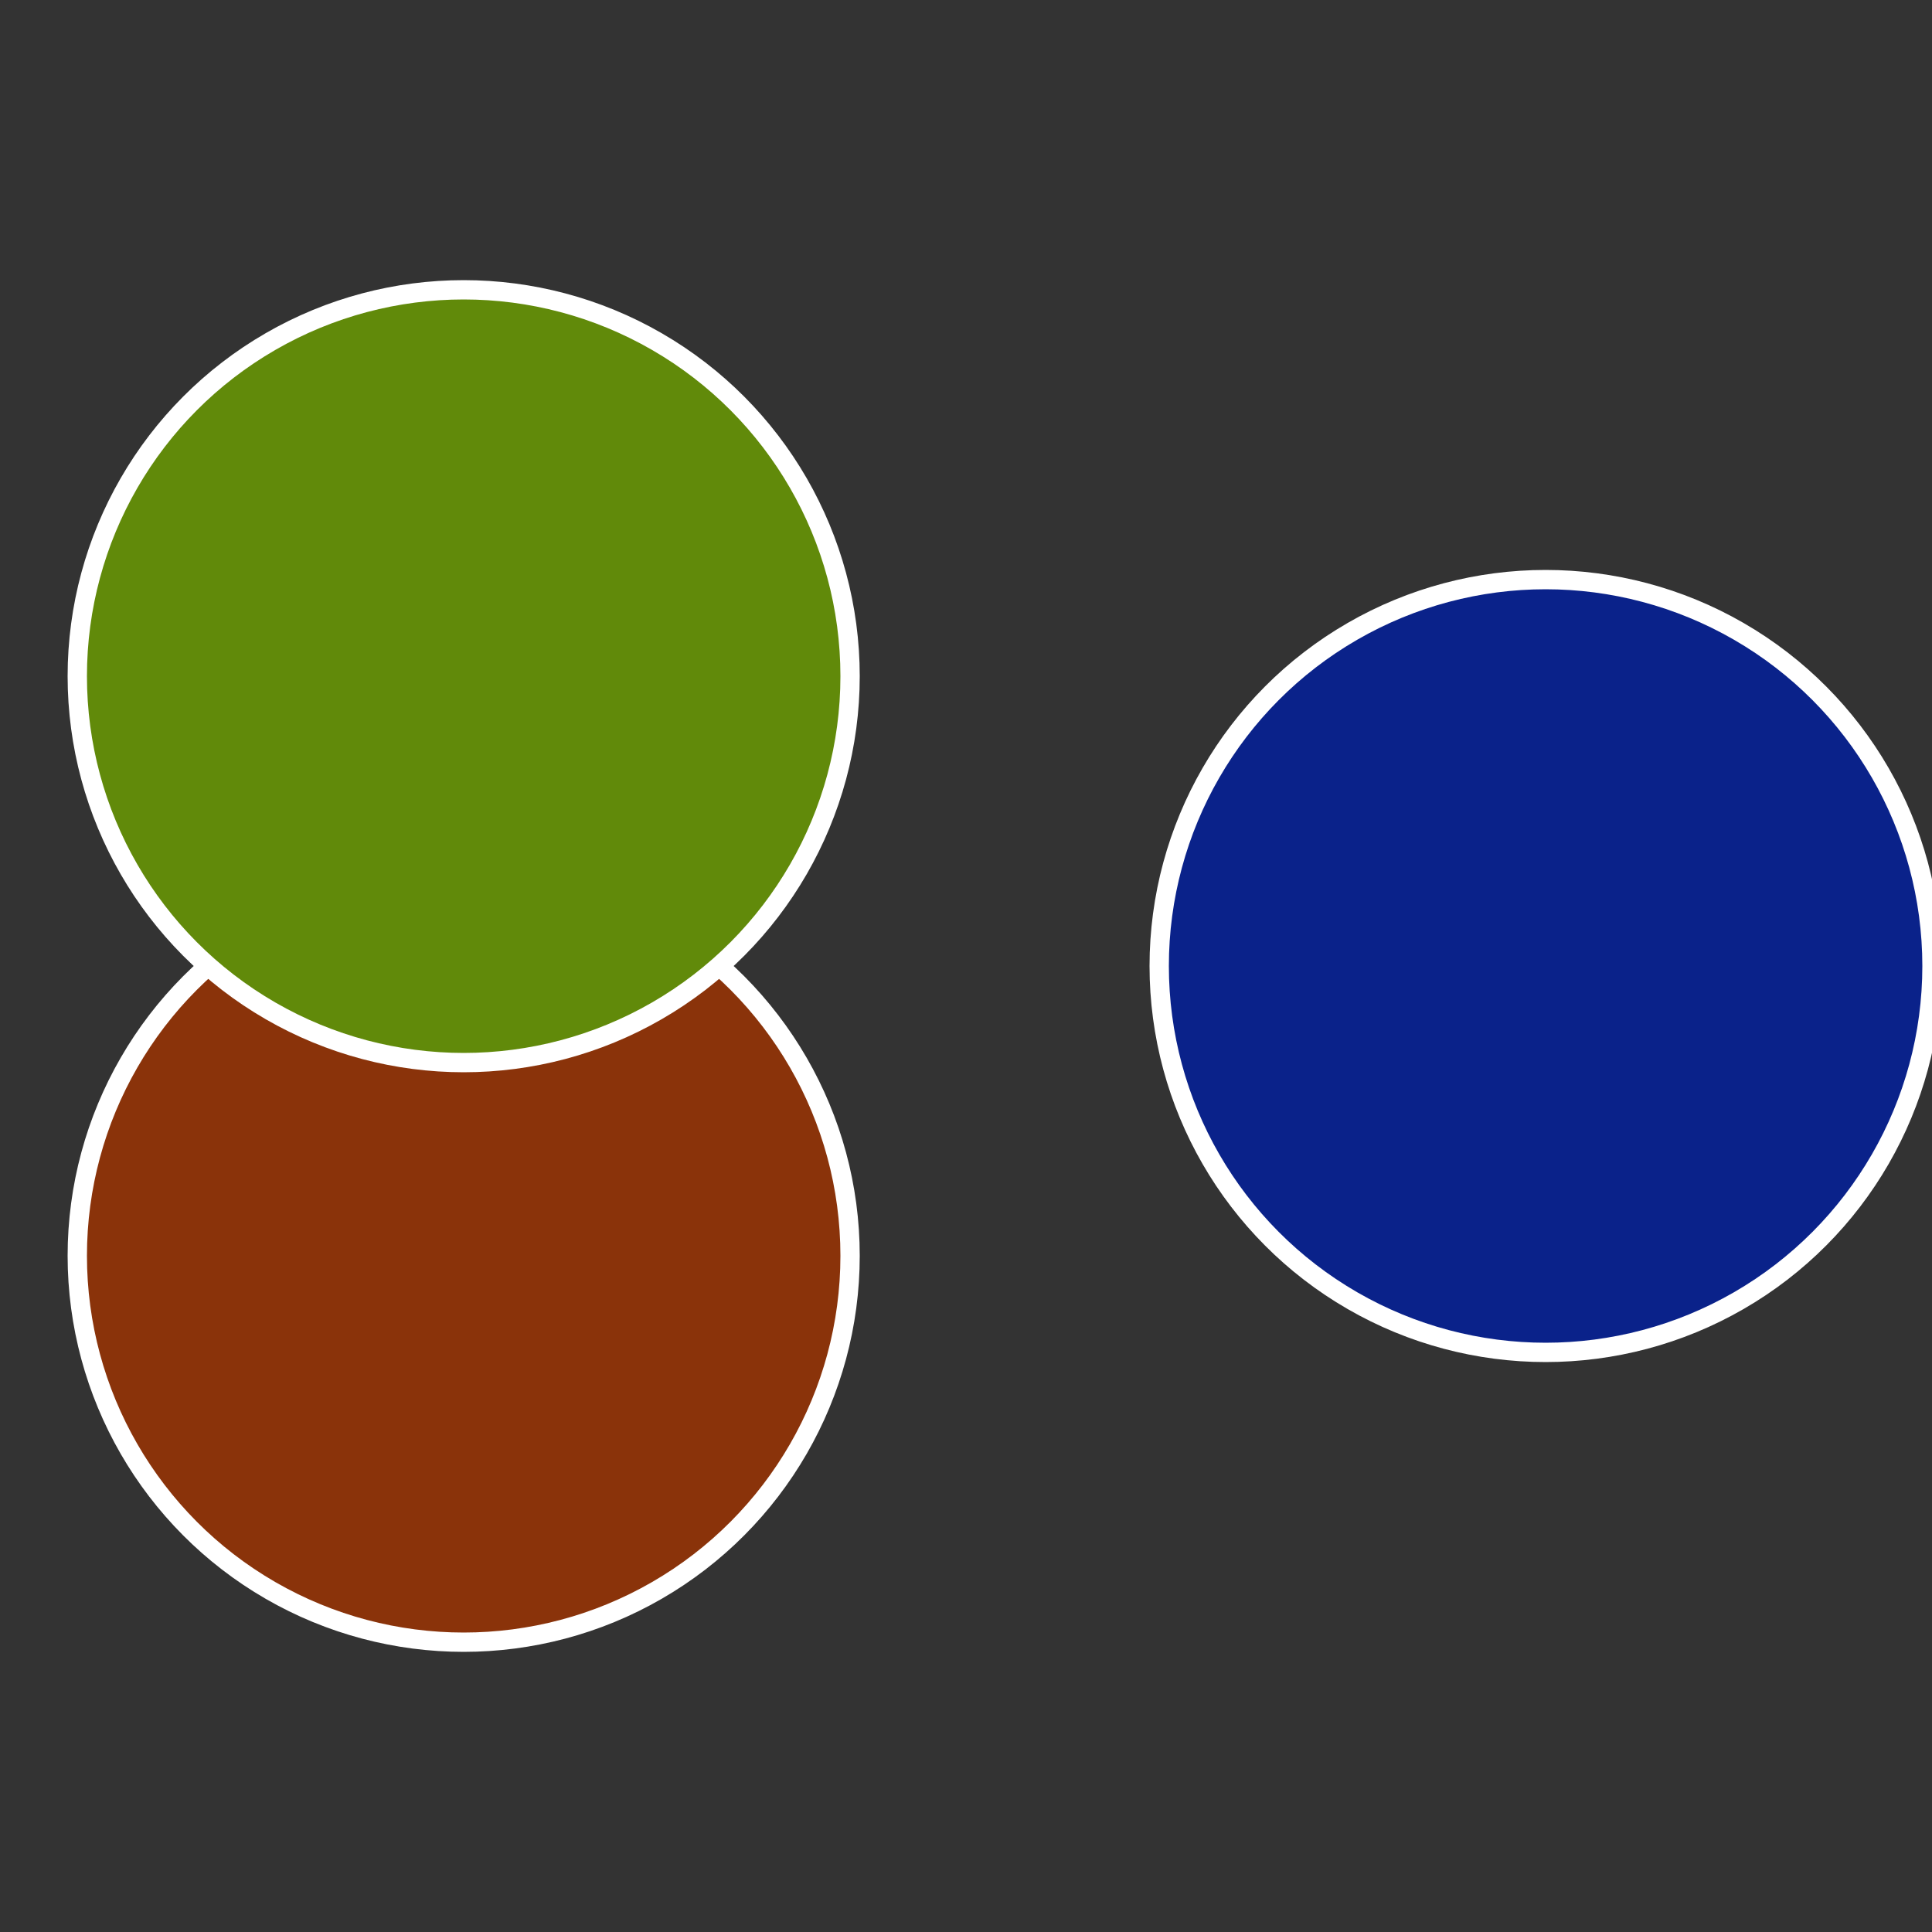
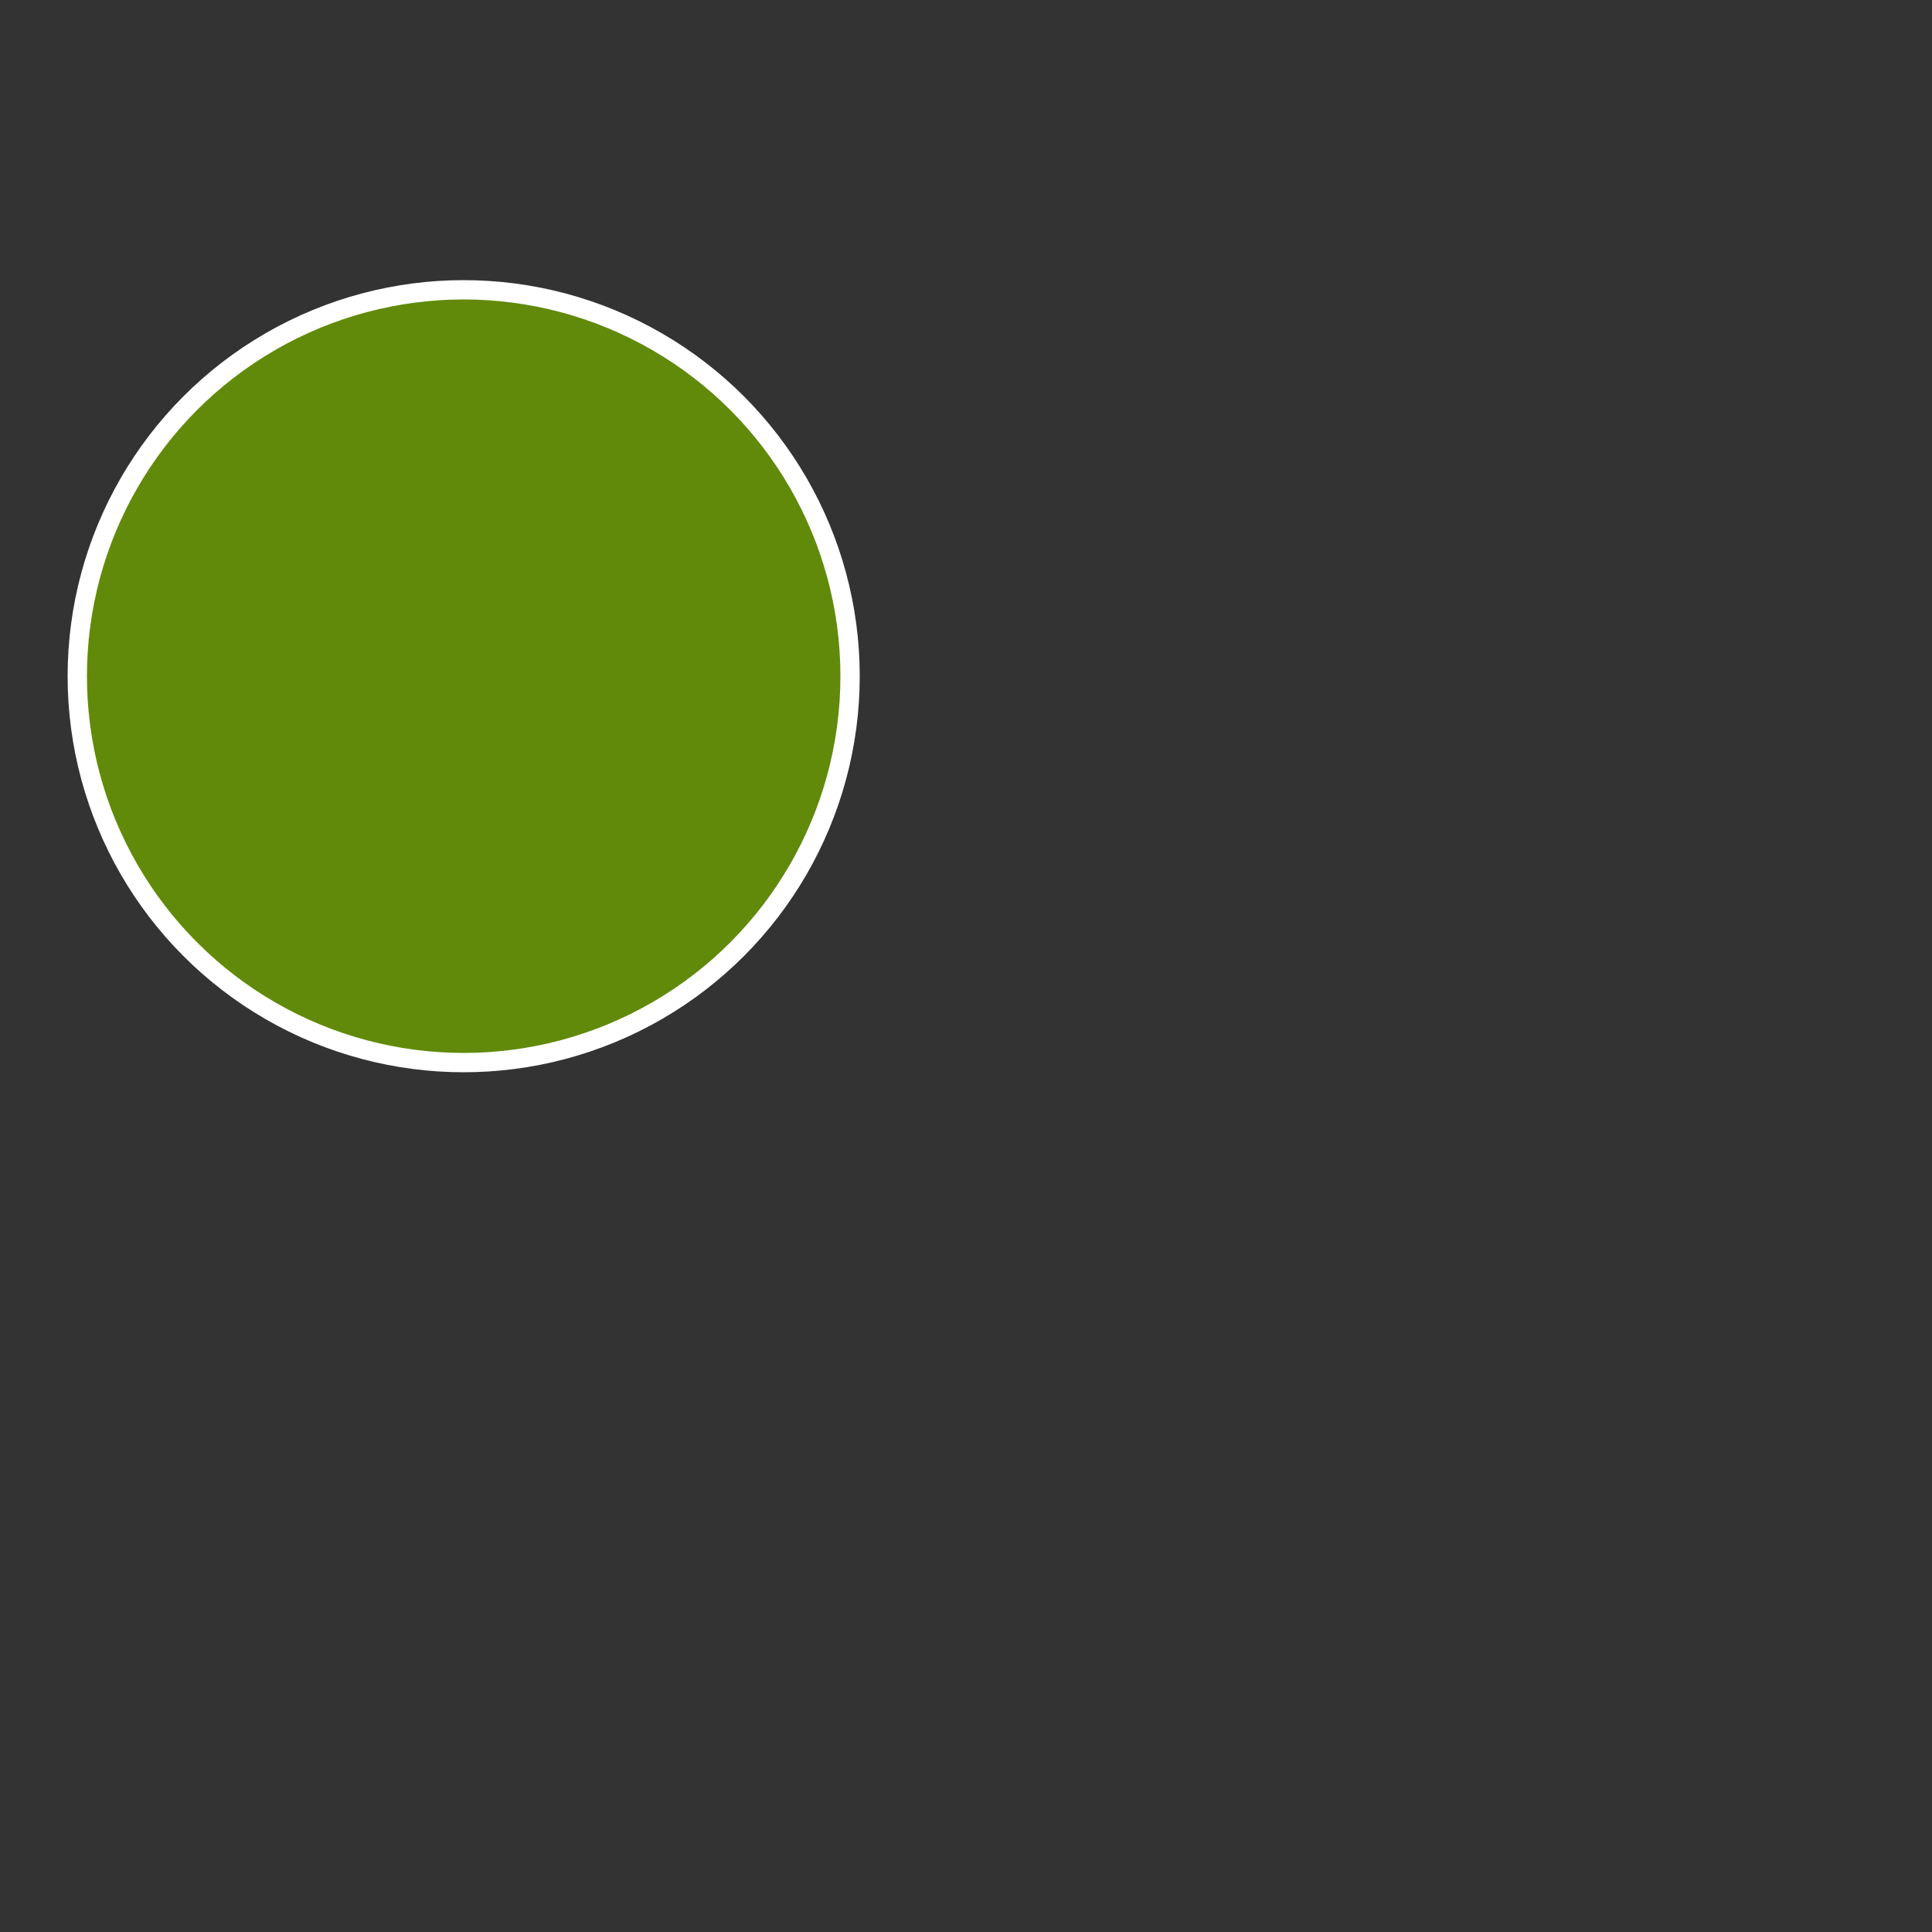
<svg xmlns="http://www.w3.org/2000/svg" width="500" height="500" viewBox="-1 -1 2 2">
  <rect x="-1" y="-1" width="2" height="2" fill="#333333" stroke="none" />
-   <circle cx="0.6" cy="0" r="0.4" fill="#0a228a" stroke="#fff" stroke-width="1%" />
-   <circle cx="-0.52" cy="0.3" r="0.4" fill="#8a330a" stroke="#fff" stroke-width="1%" />
  <circle cx="-0.52" cy="-0.3" r="0.4" fill="#618a0a" stroke="#fff" stroke-width="1%" />
</svg>